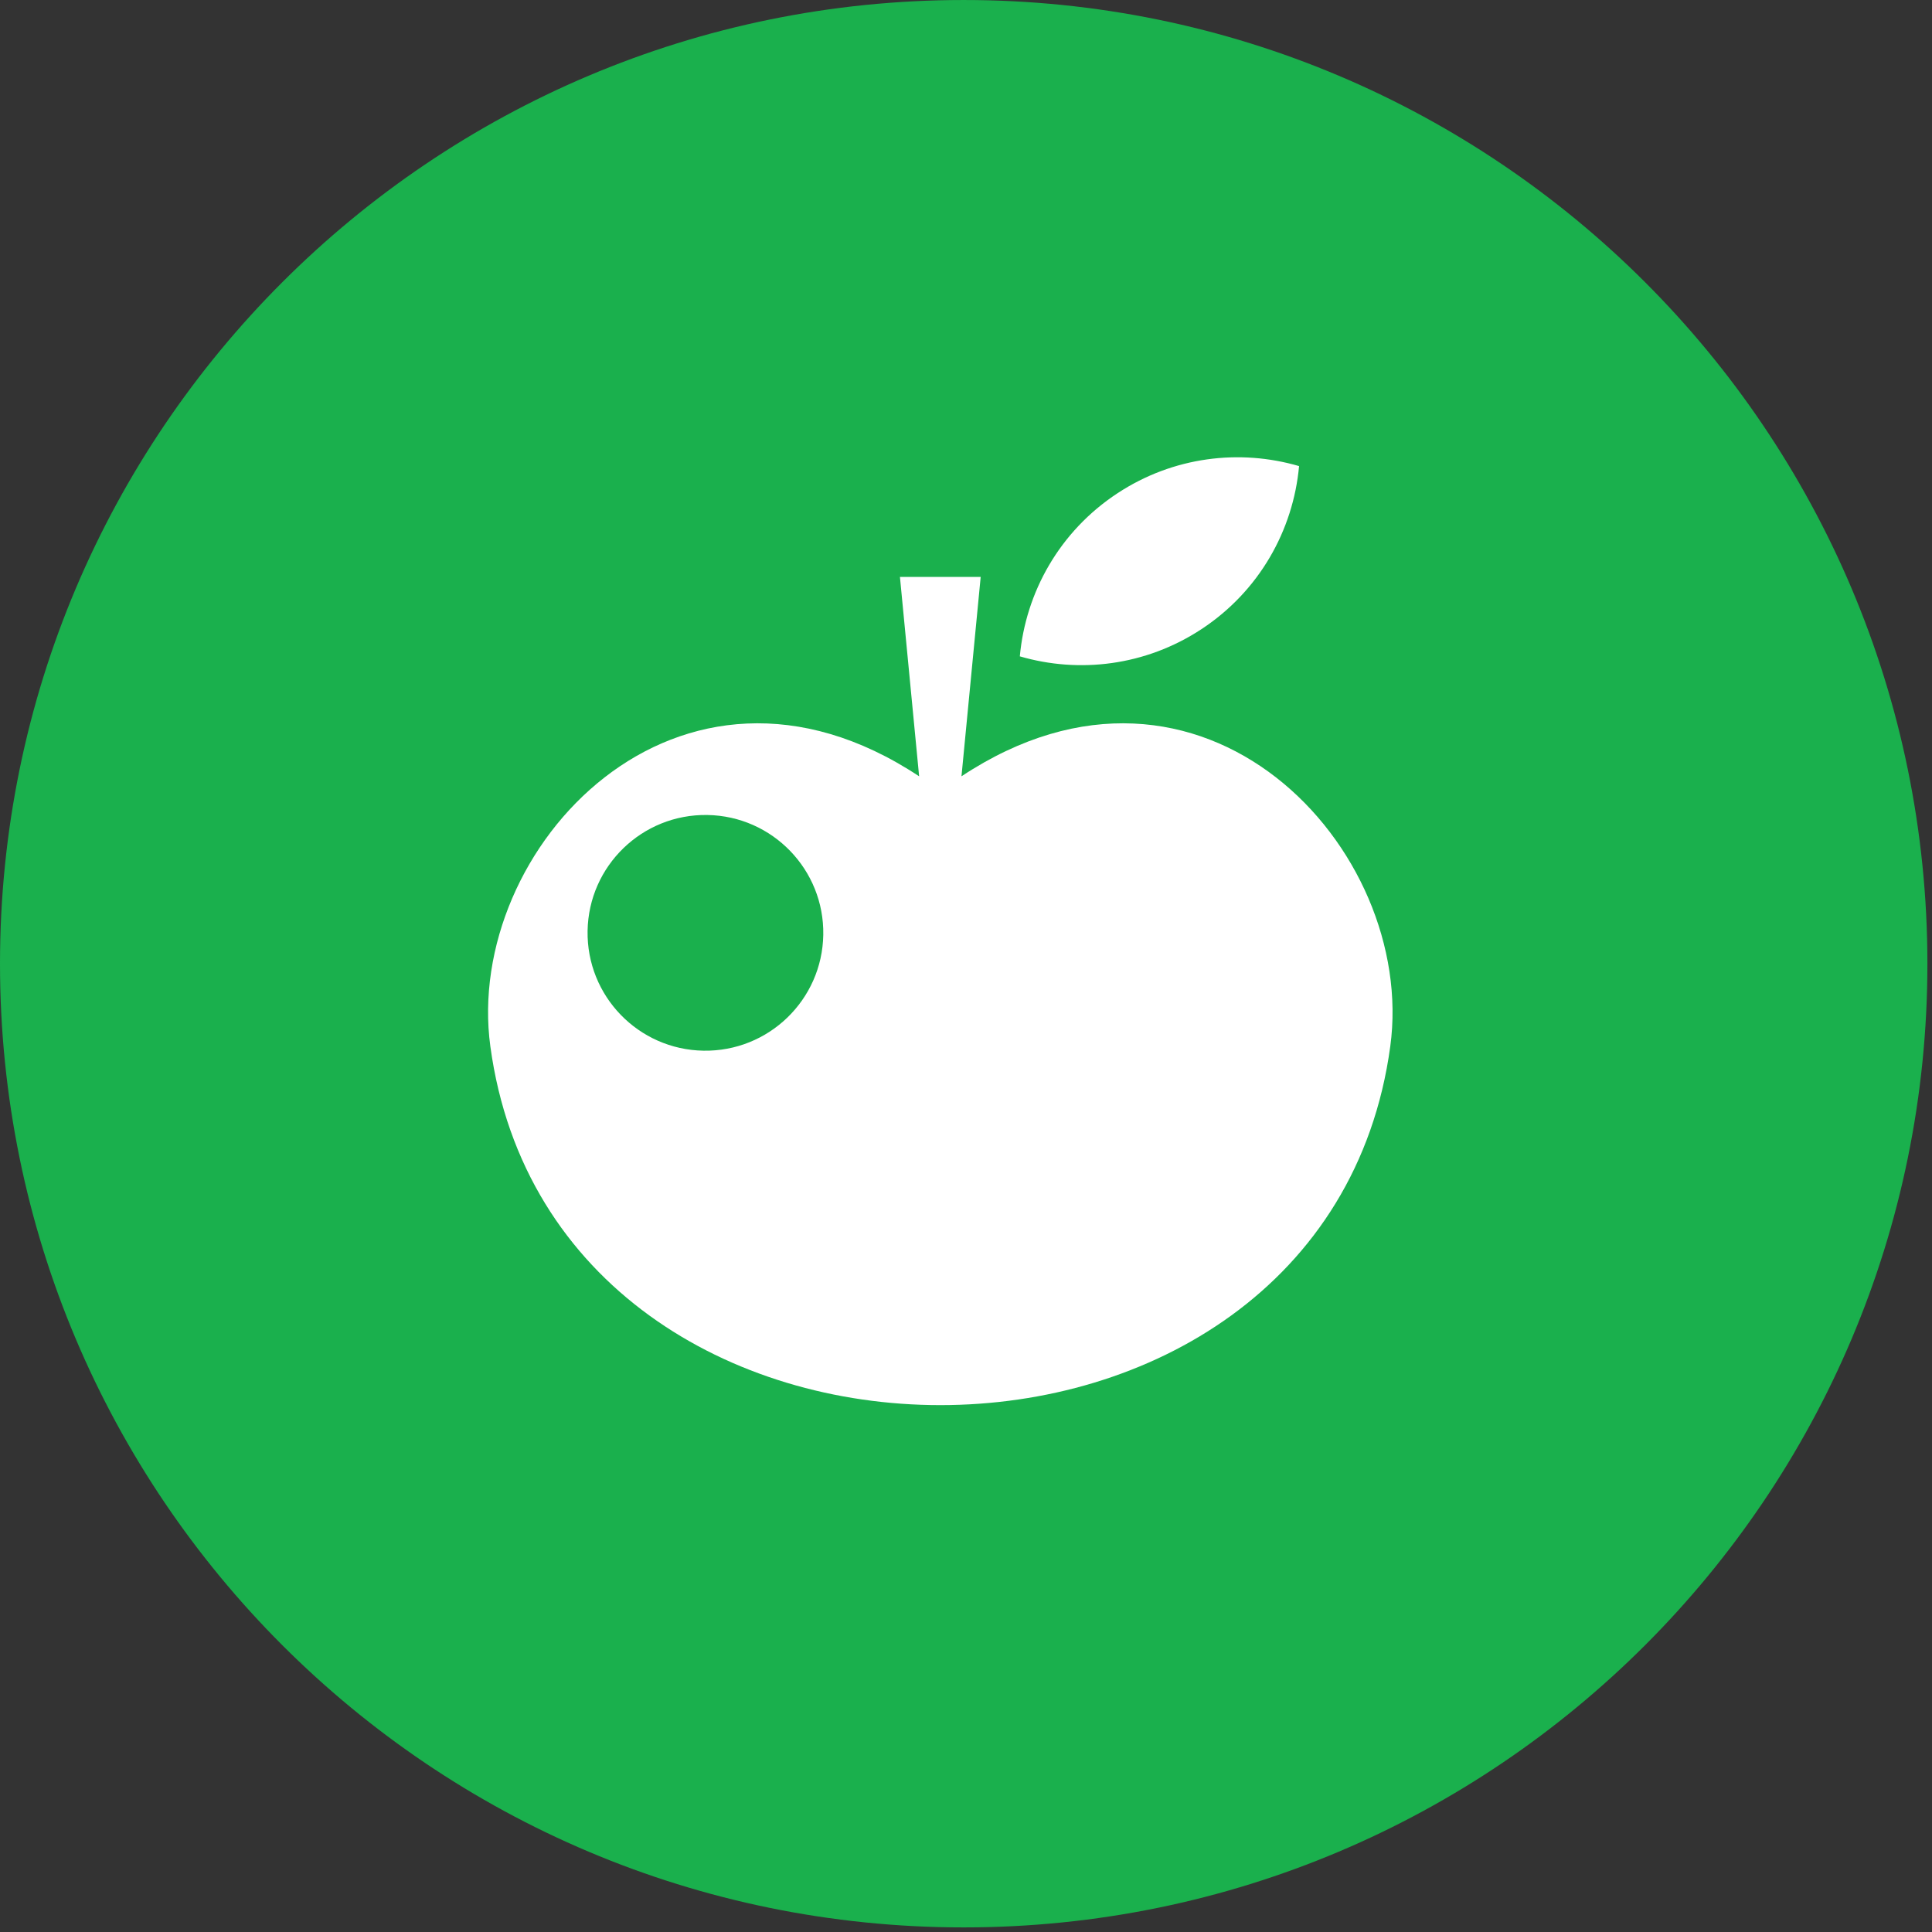
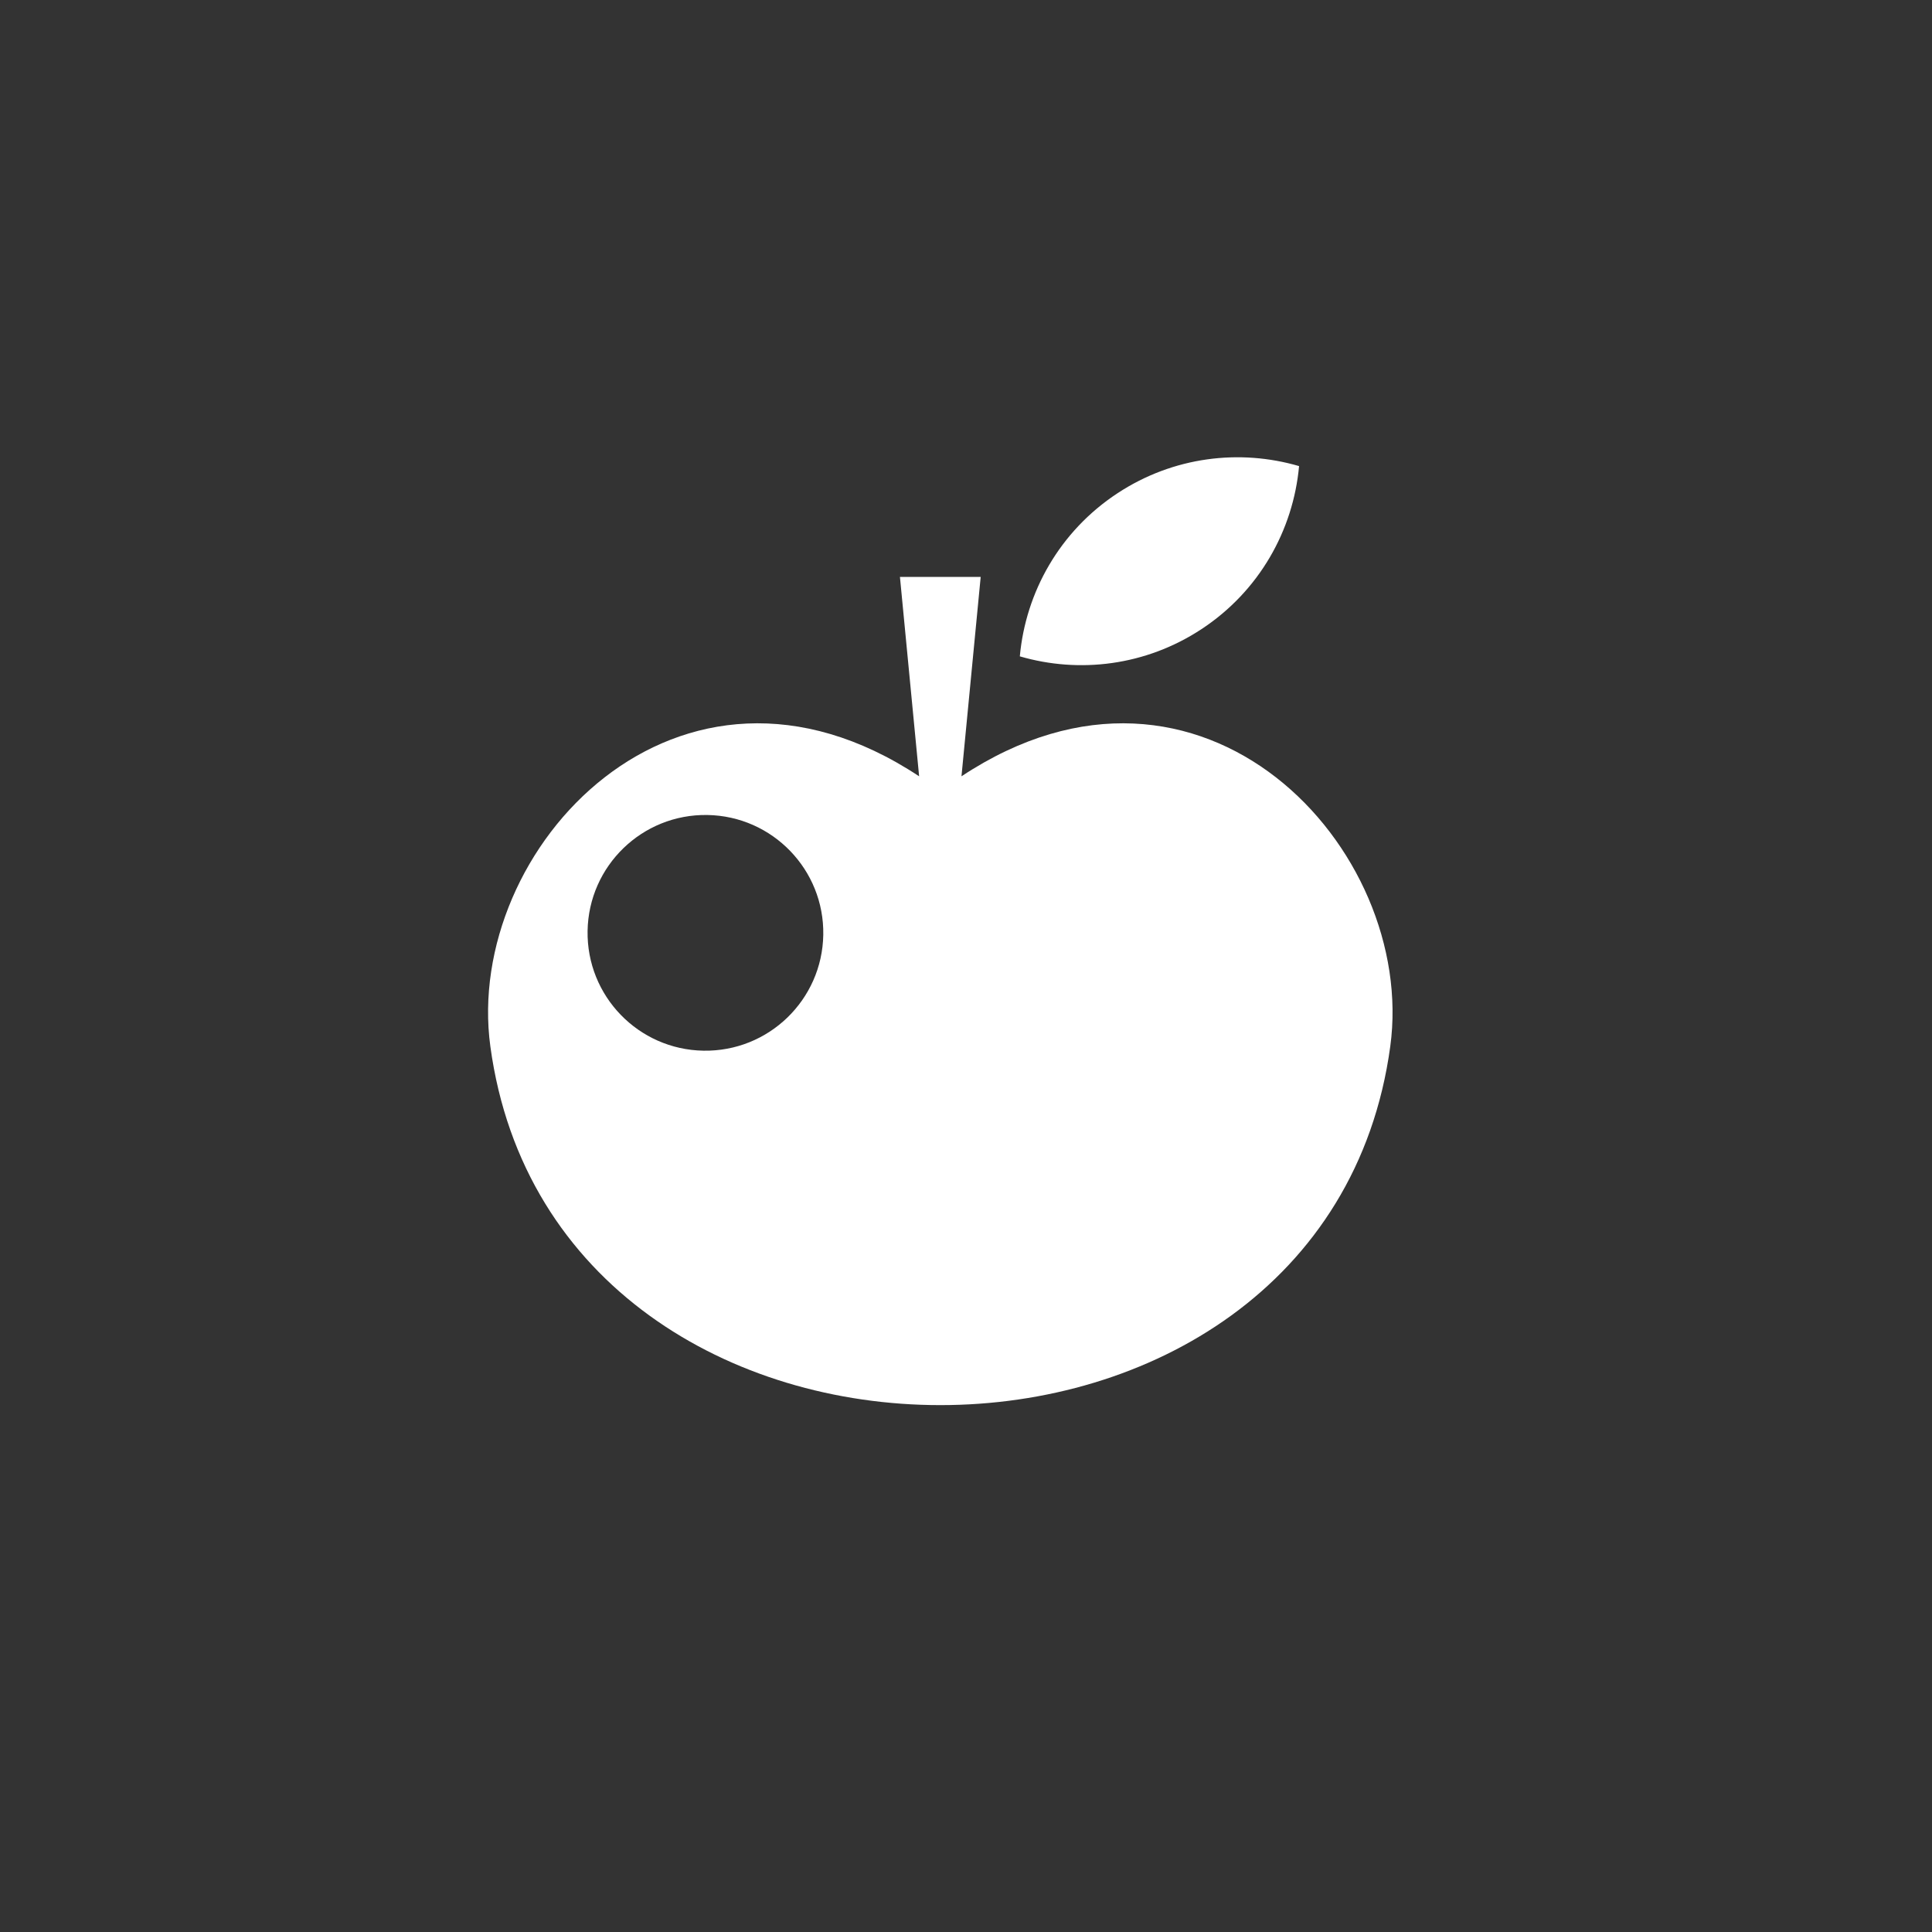
<svg xmlns="http://www.w3.org/2000/svg" width="188px" height="188px" viewBox="0 0 188 188" version="1.1">
  <rect x="0" y="0" width="188" height="188" fill="#333333" stroke="none" />
  <title>EACO-icon1</title>
  <desc>Created with Sketch.</desc>
  <g id="Page-1" stroke="none" stroke-width="1" fill="none" fill-rule="evenodd">
    <g id="EACO-icon1">
-       <path d="M187.553,93.777 C187.553,145.568 145.568,187.553 93.777,187.553 C41.985,187.553 0,145.568 0,93.777 C0,41.986 41.985,0.001 93.777,0.001 C145.568,0.001 187.553,41.986 187.553,93.777" id="Fill-1" fill="#1AB04D" />
      <path d="M68.453,102.241 C62.12,102.136 57.071,96.917 57.177,90.582 C57.282,84.249 62.502,79.2 68.835,79.306 C75.168,79.412 80.217,84.633 80.112,90.966 C80.006,97.299 74.786,102.347 68.453,102.241 M93.56,75.541 L95.429,56.138 L87.572,56.138 L89.439,75.541 C66.053,60.057 45.094,82.562 47.715,101.823 C54.051,148.366 128.95,148.366 135.285,101.823 C137.908,82.562 116.944,60.057 93.56,75.541" id="Fill-3" fill="#FFFFFF" />
      <path d="M116.903,61.228 C122.543,57.522 125.842,51.592 126.411,45.355 C120.63,43.667 114.172,44.428 108.744,47.995 C103.106,51.703 99.806,57.631 99.238,63.869 C105.019,65.555 111.475,64.794 116.903,61.228" id="Fill-5" fill="#FFFFFF" />
    </g>
  </g>
</svg>